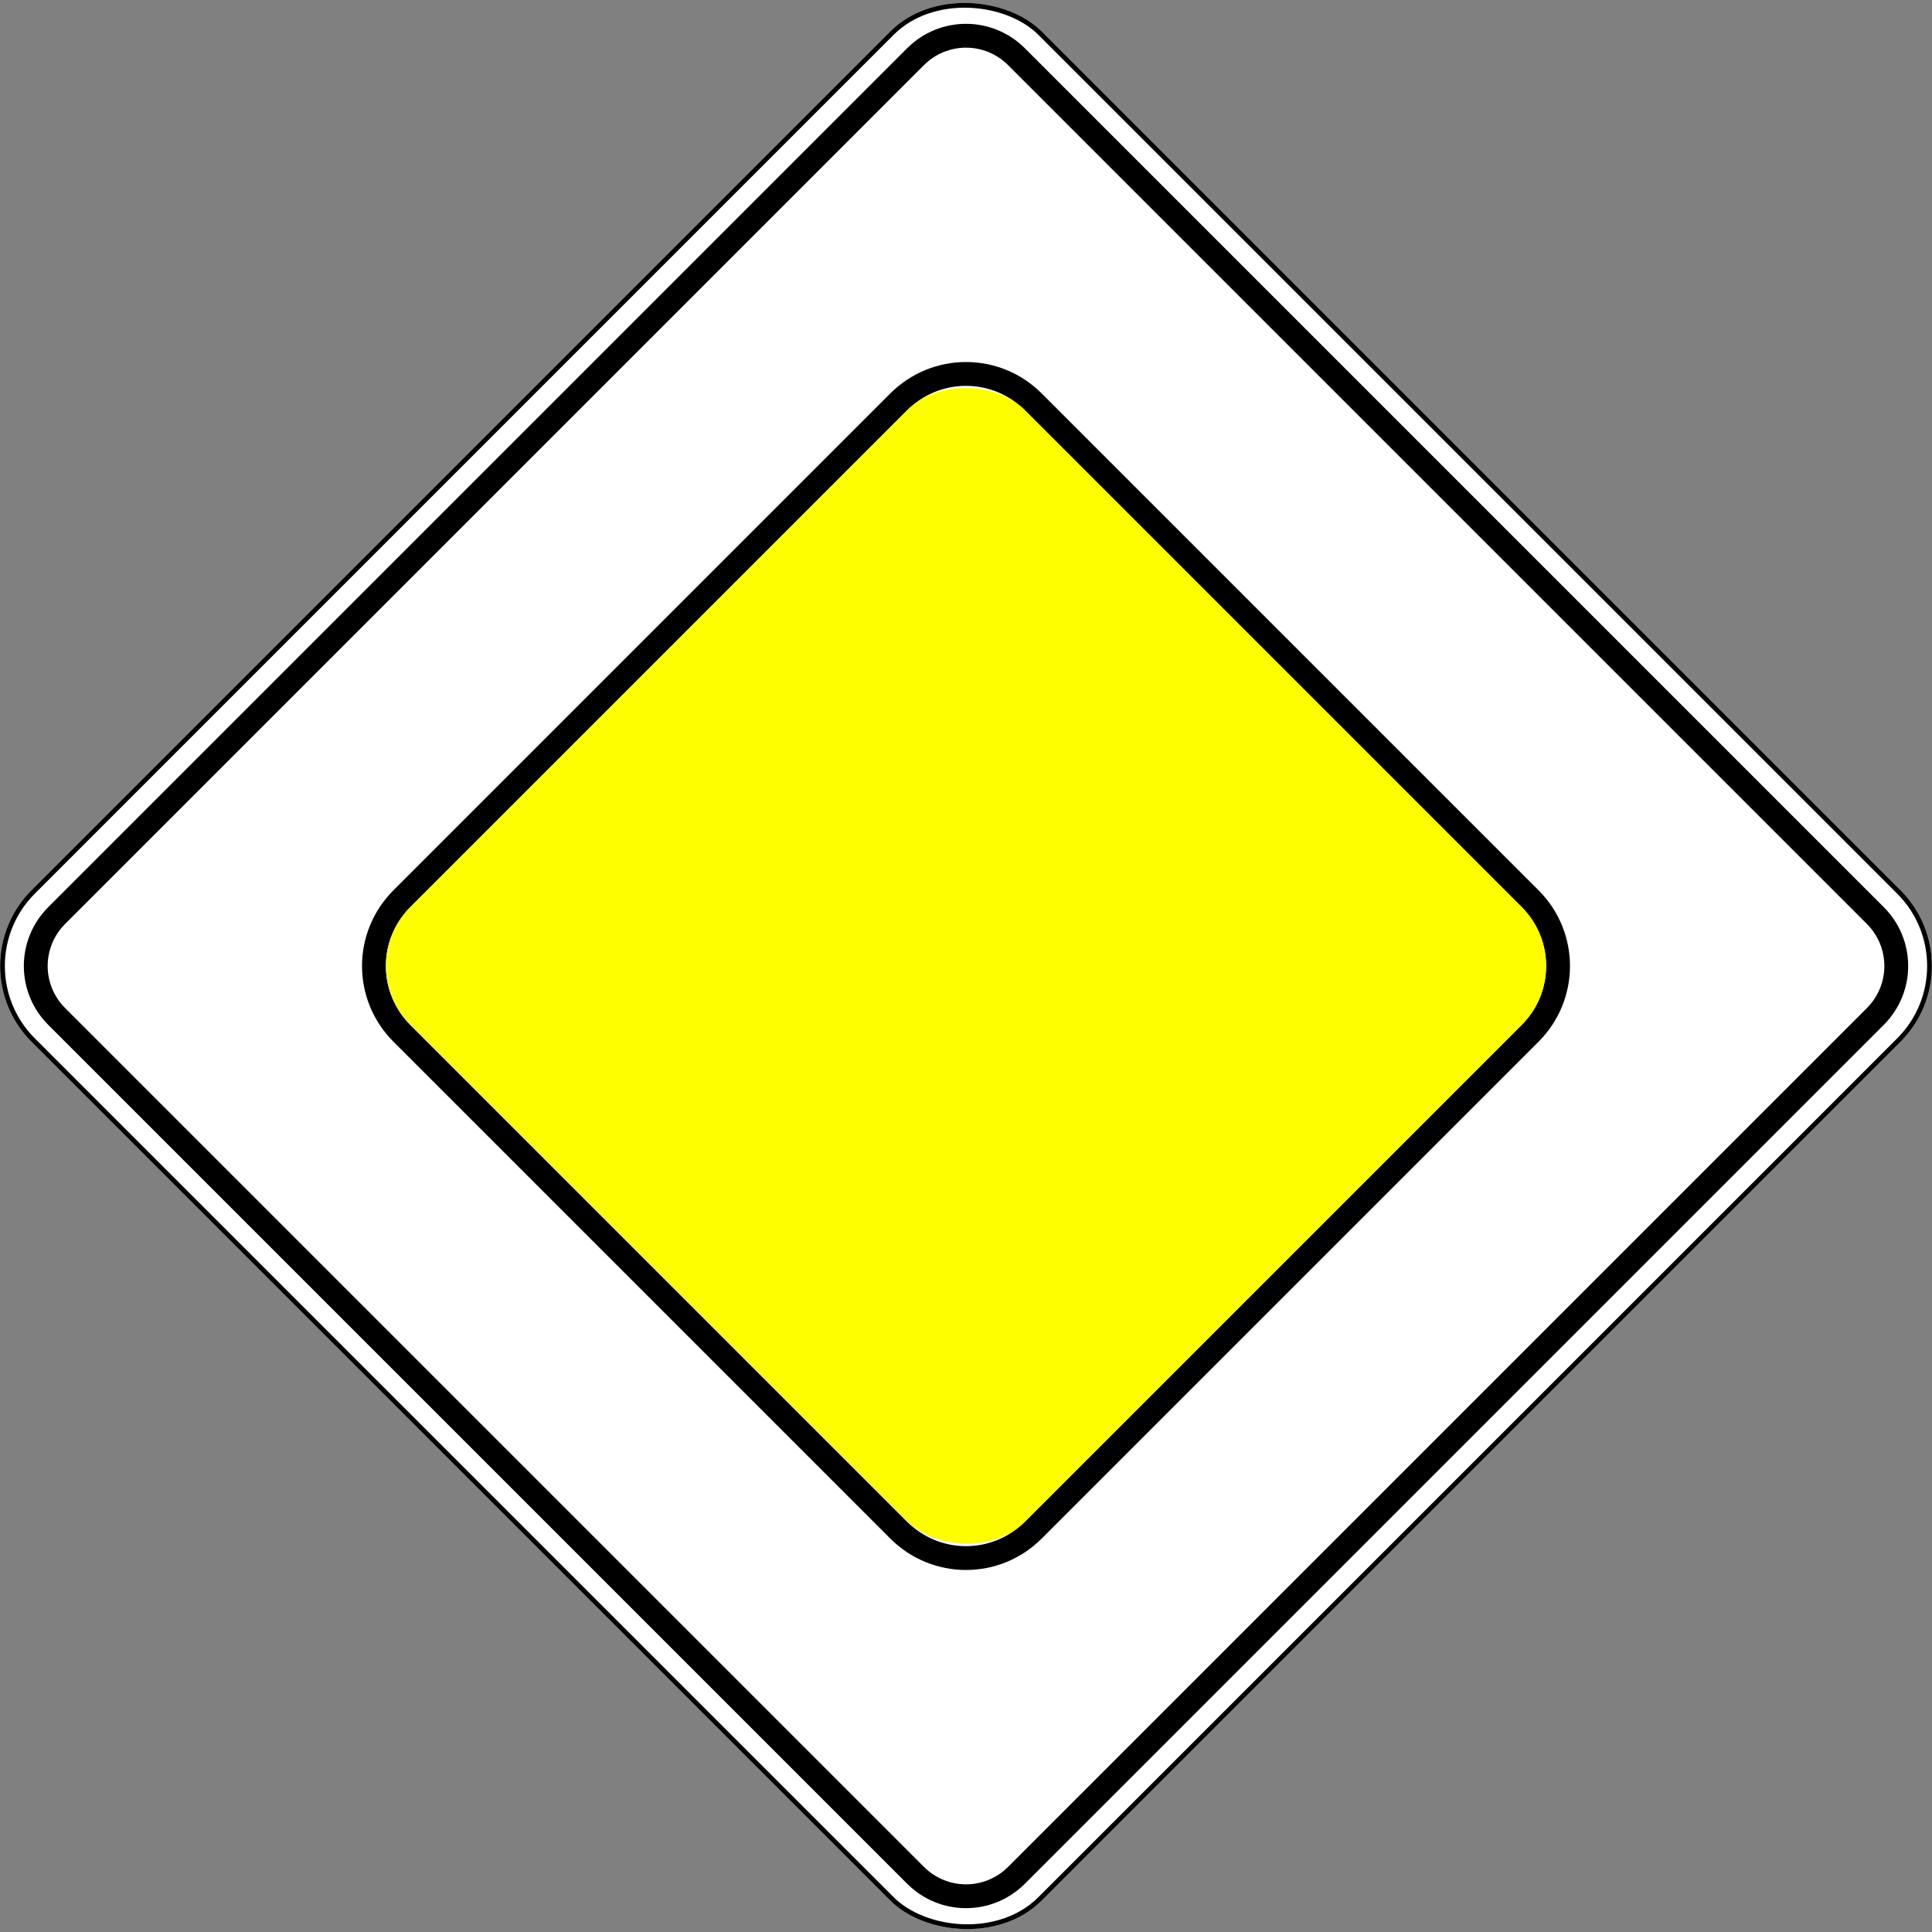
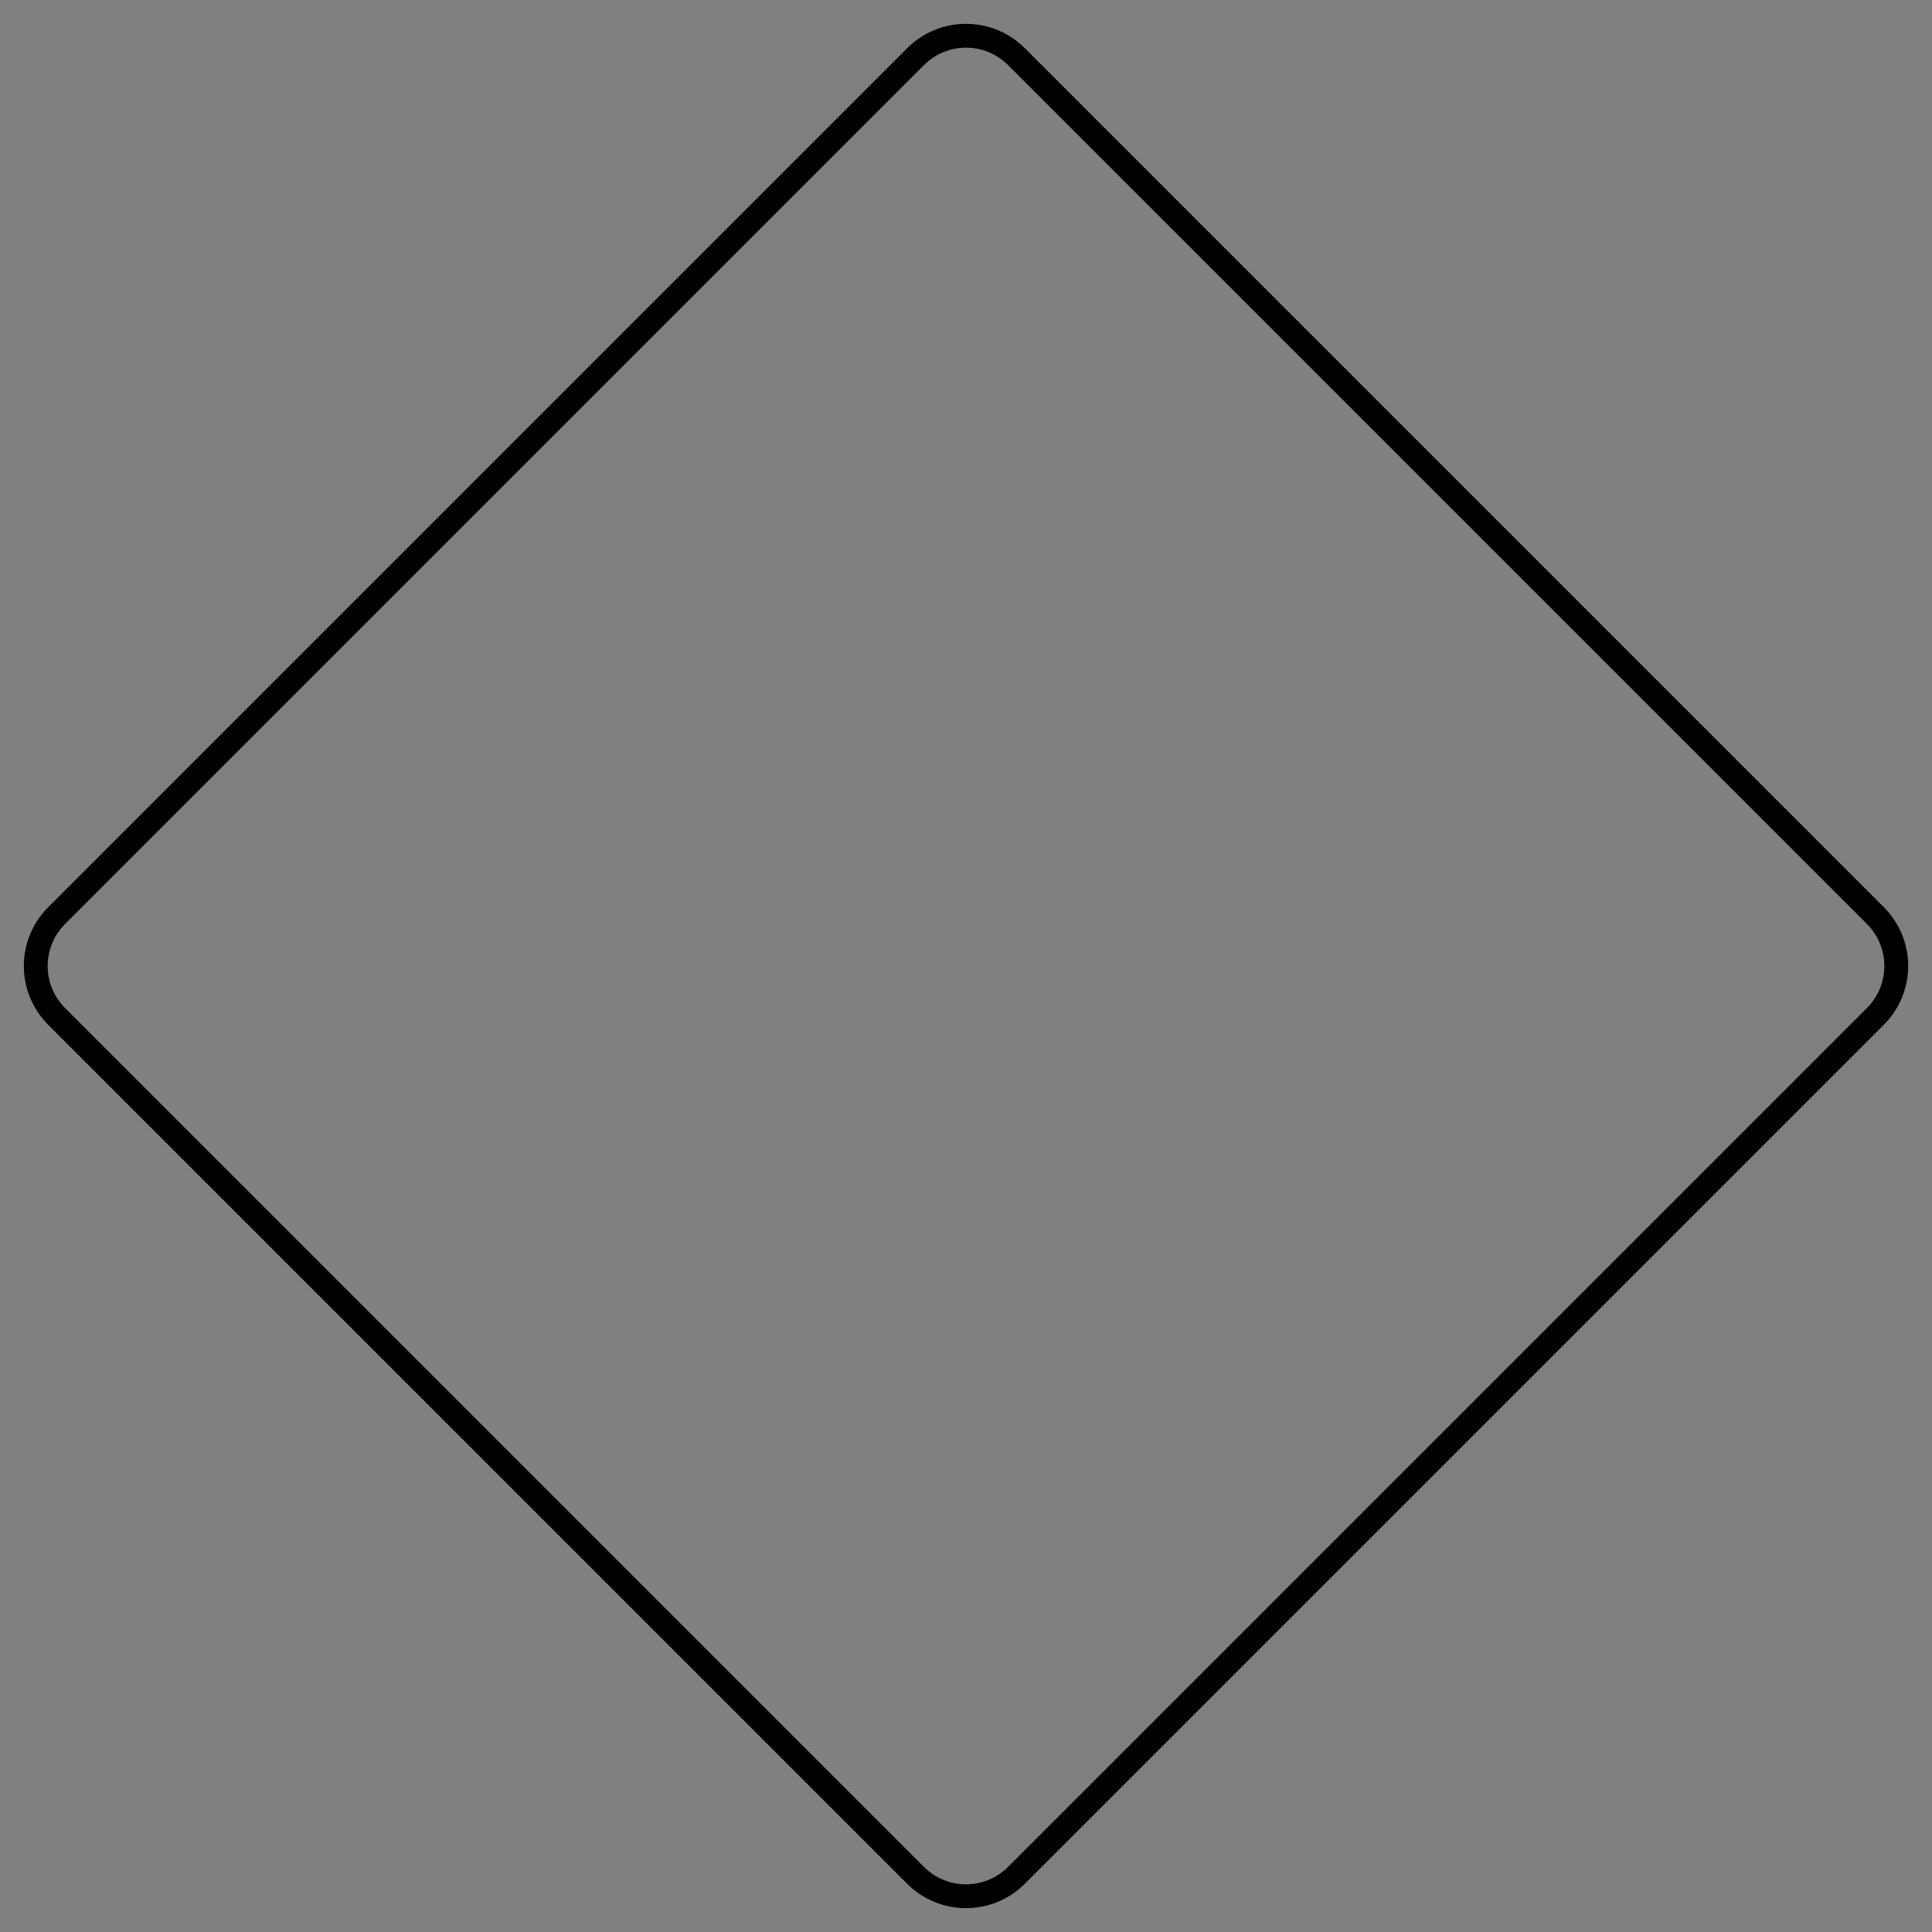
<svg xmlns="http://www.w3.org/2000/svg" xmlns:ns1="http://www.inkscape.org/namespaces/inkscape" xmlns:ns2="http://sodipodi.sourceforge.net/DTD/sodipodi-0.dtd" width="195" height="195" id="svg2" version="1.1" ns1:version="0.92.3 (2405546, 2018-03-11)" ns2:docname="Moldova_road_sign 2.3.svg">
  <rect width="100%" height="100%" fill="#808080" stroke="none" />
  <defs id="defs4" />
  <ns2:namedview id="base" pagecolor="#ffffff" bordercolor="#666666" borderopacity="1.0" ns1:pageopacity="0.0" ns1:pageshadow="2" ns1:zoom="0.35355339" ns1:cx="-829.59994" ns1:cy="407.99639" ns1:document-units="px" ns1:current-layer="layer1" showgrid="false" ns1:window-width="1920" ns1:window-height="1027" ns1:window-x="-8" ns1:window-y="-8" ns1:window-maximized="1" ns1:snap-bbox="true" ns1:bbox-paths="true" ns1:bbox-nodes="true" ns1:snap-bbox-edge-midpoints="true" ns1:snap-bbox-midpoints="true" ns1:object-paths="true" ns1:snap-intersection-paths="true" ns1:object-nodes="true" ns1:snap-smooth-nodes="true" />
  <g ns1:label="Layer 1" ns1:groupmode="layer" id="layer1" transform="translate(5.6635586e-5,-857.362)">
-     <rect style="color:#000000;display:inline;overflow:visible;visibility:visible;fill:#ffffff;fill-opacity:1;fill-rule:nonzero;stroke:none;stroke-width:0.852;marker:none;enable-background:accumulate" id="rect5800" width="144.208" height="144.208" x="-678.35" y="672.029" rx="10.816" ry="10.816" transform="rotate(-45)" />
    <path style="color:#000000;display:inline;overflow:visible;visibility:visible;fill:#000000;fill-opacity:1;fill-rule:nonzero;stroke:none;stroke-width:0.852;marker:none;enable-background:accumulate" d="m 4.877,948.914 c -3.295,3.295 -3.295,8.601 0,11.897 L 91.552,1047.485 c 3.295,3.295 8.601,3.295 11.897,0 l 86.675,-86.675 c 3.295,-3.295 3.295,-8.601 0,-11.897 l -86.675,-86.675 c -3.295,-3.295 -8.601,-3.295 -11.897,0 z m 1.7,1.7 86.675,-86.675 c 2.354,-2.354 6.144,-2.354 8.498,0 l 86.675,86.675 c 2.354,2.354 2.354,6.144 0,8.498 l -86.675,86.675 c -2.354,2.354 -6.144,2.354 -8.498,0 L 6.577,959.111 c -2.354,-2.354 -2.354,-6.144 0,-8.498 z" id="rect5810" ns1:connector-curvature="0" />
-     <path style="color:#000000;display:inline;overflow:visible;visibility:visible;fill:#000000;fill-opacity:1;fill-rule:nonzero;stroke:none;stroke-width:0.852;marker:none;enable-background:accumulate" d="m 39.717,947.214 c -4.237,4.237 -4.237,11.059 0,15.296 l 50.135,50.135 c 4.237,4.237 11.059,4.237 15.296,0 l 50.135,-50.135 c 4.237,-4.237 4.237,-11.059 0,-15.296 l -50.135,-50.135 c -4.237,-4.237 -11.059,-4.237 -15.296,0 z m 1.7,1.7 50.135,-50.135 c 3.295,-3.295 8.601,-3.295 11.897,0 l 50.135,50.135 c 3.295,3.295 3.295,8.601 0,11.897 l -50.135,50.135 c -3.295,3.295 -8.601,3.295 -11.897,0 L 41.416,960.81 c -3.295,-3.295 -3.295,-8.601 0,-11.897 z" id="rect5814" ns1:connector-curvature="0" />
-     <rect y="700.269" x="-650.11" height="87.726" width="87.726" id="rect5802" style="color:#000000;display:inline;overflow:visible;visibility:visible;fill:#fffe00;fill-opacity:1;fill-rule:nonzero;stroke:none;stroke-width:0.852;marker:none;enable-background:accumulate" rx="8.412" ry="8.412" transform="rotate(-45)" />
-     <rect ry="10.575" rx="10.575" y="672.269" x="-678.11" height="143.727" width="143.727" id="rect5858" style="color:#000000;display:inline;overflow:visible;visibility:visible;fill:none;stroke:#000000;stroke-width:0.481;stroke-miterlimit:4;stroke-dasharray:none;stroke-opacity:1;marker:none;enable-background:accumulate" transform="rotate(-45)" />
  </g>
</svg>